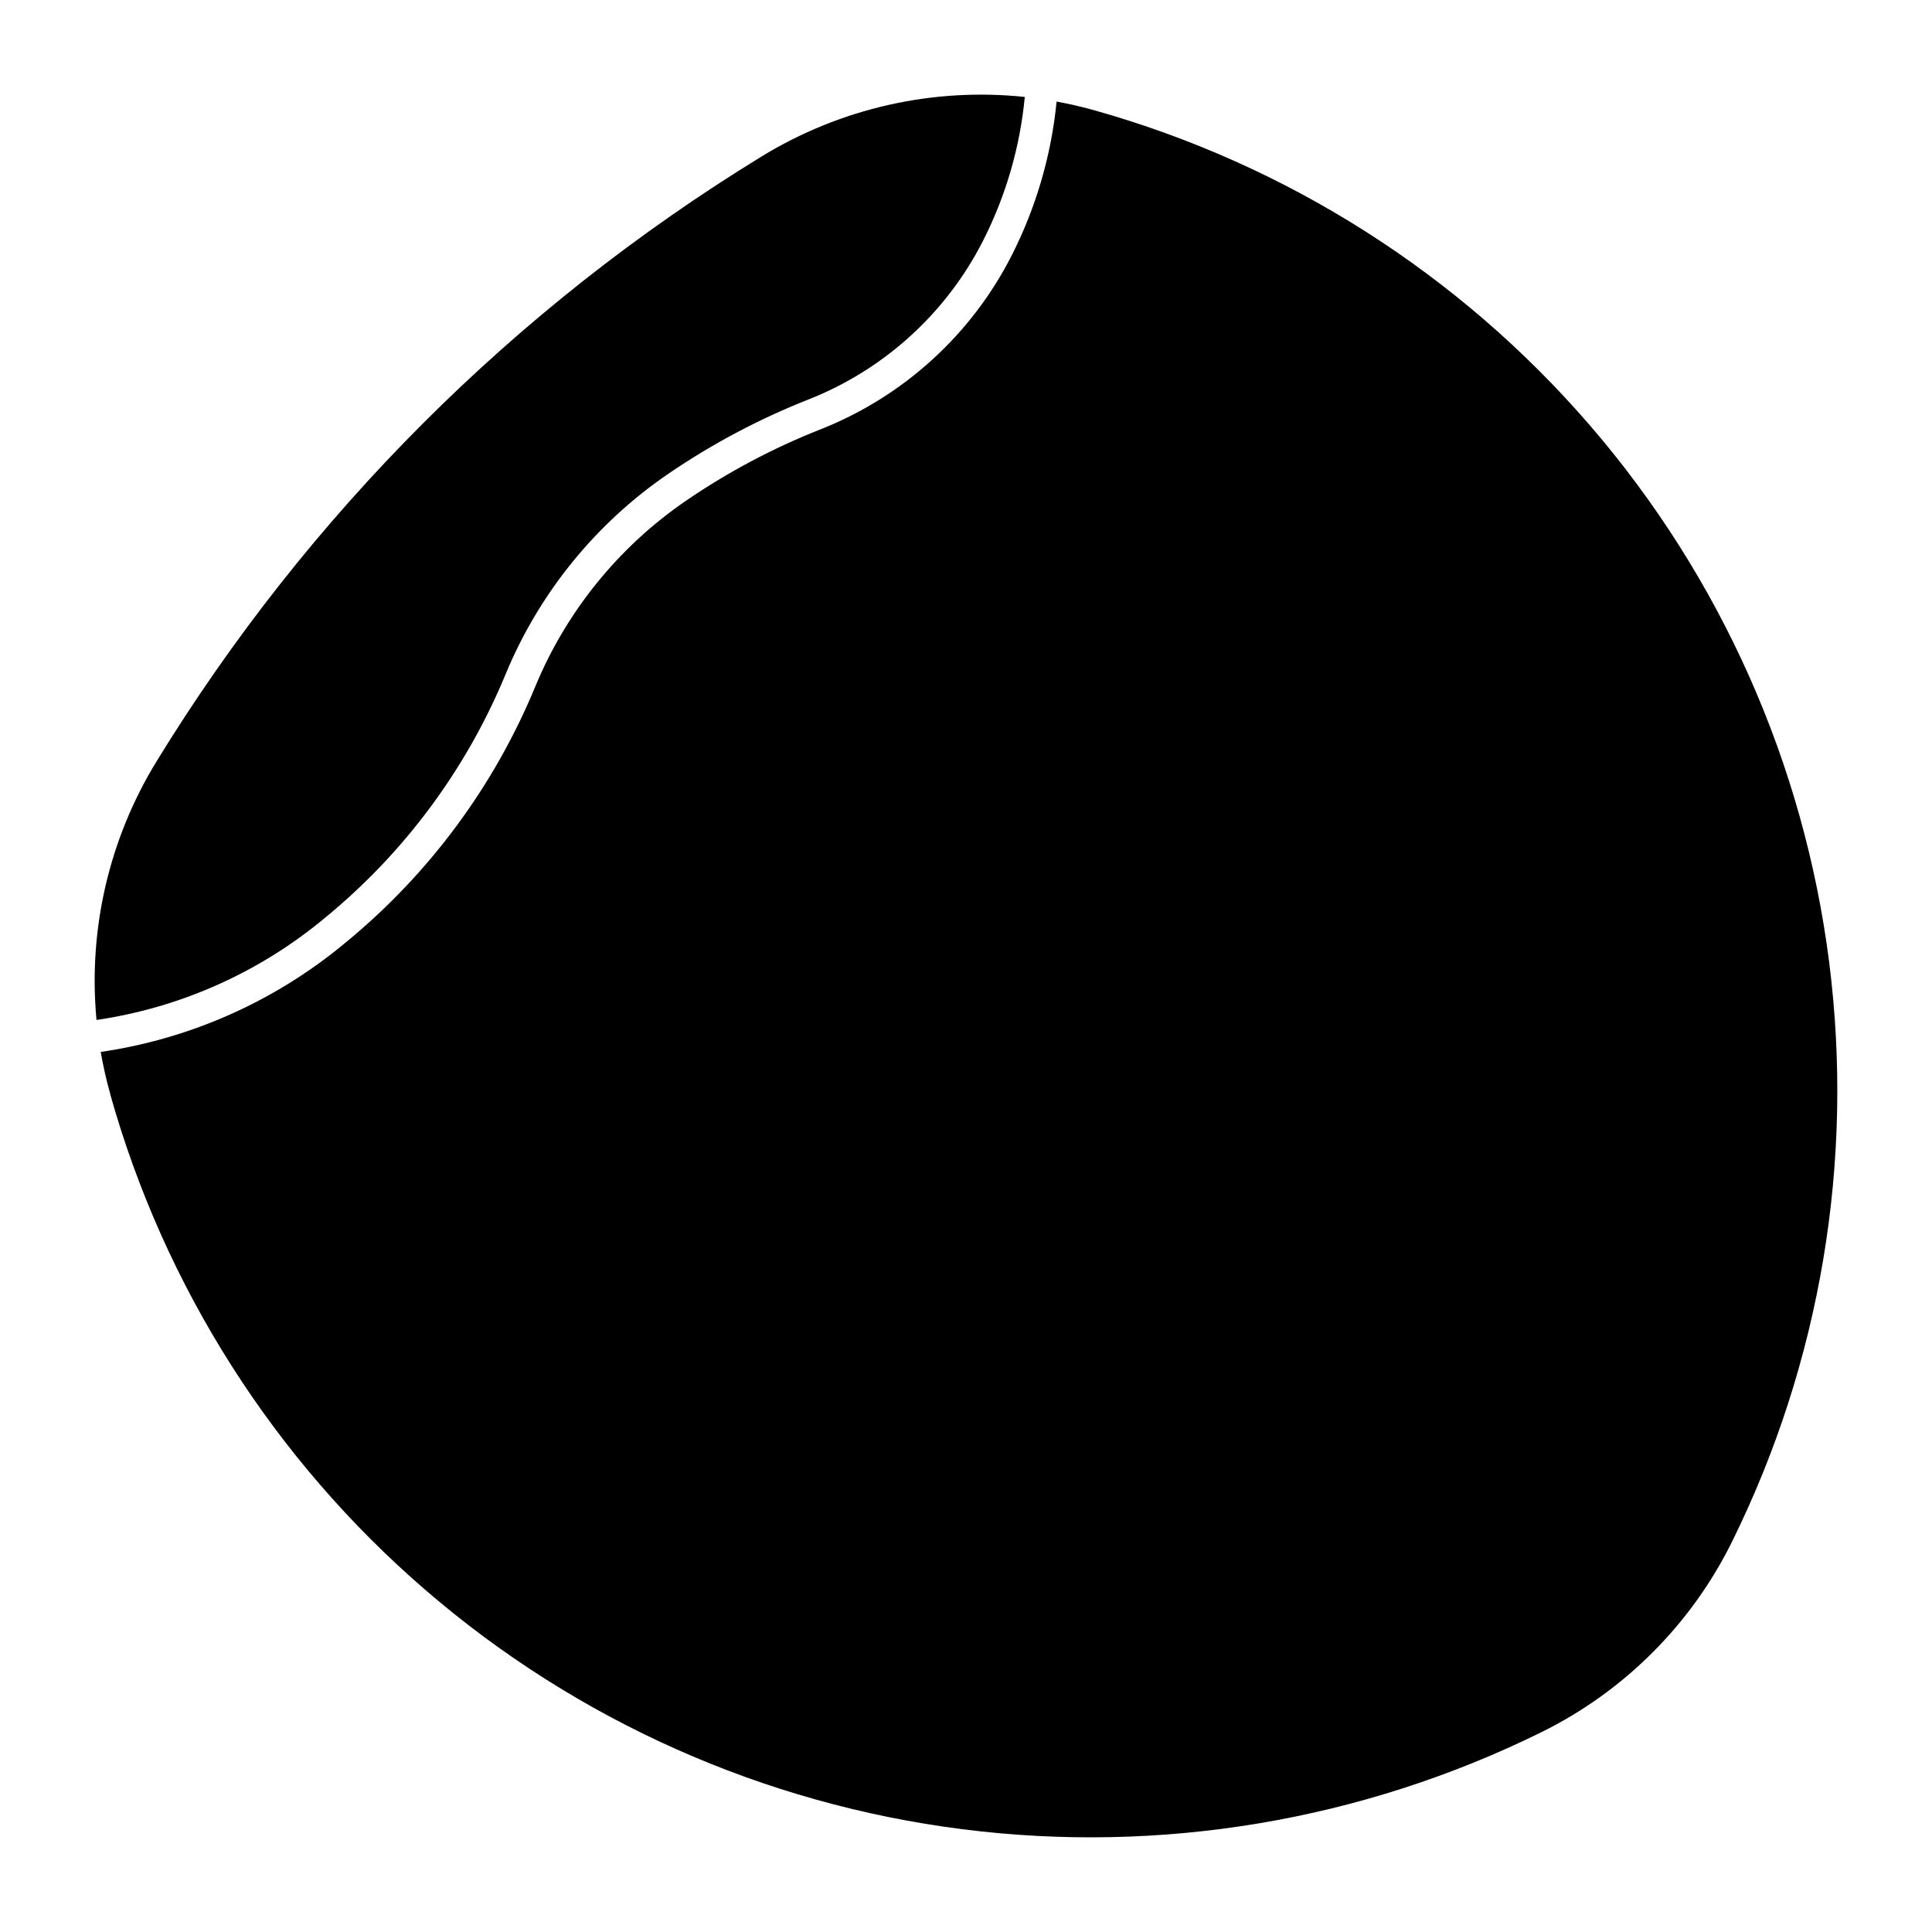
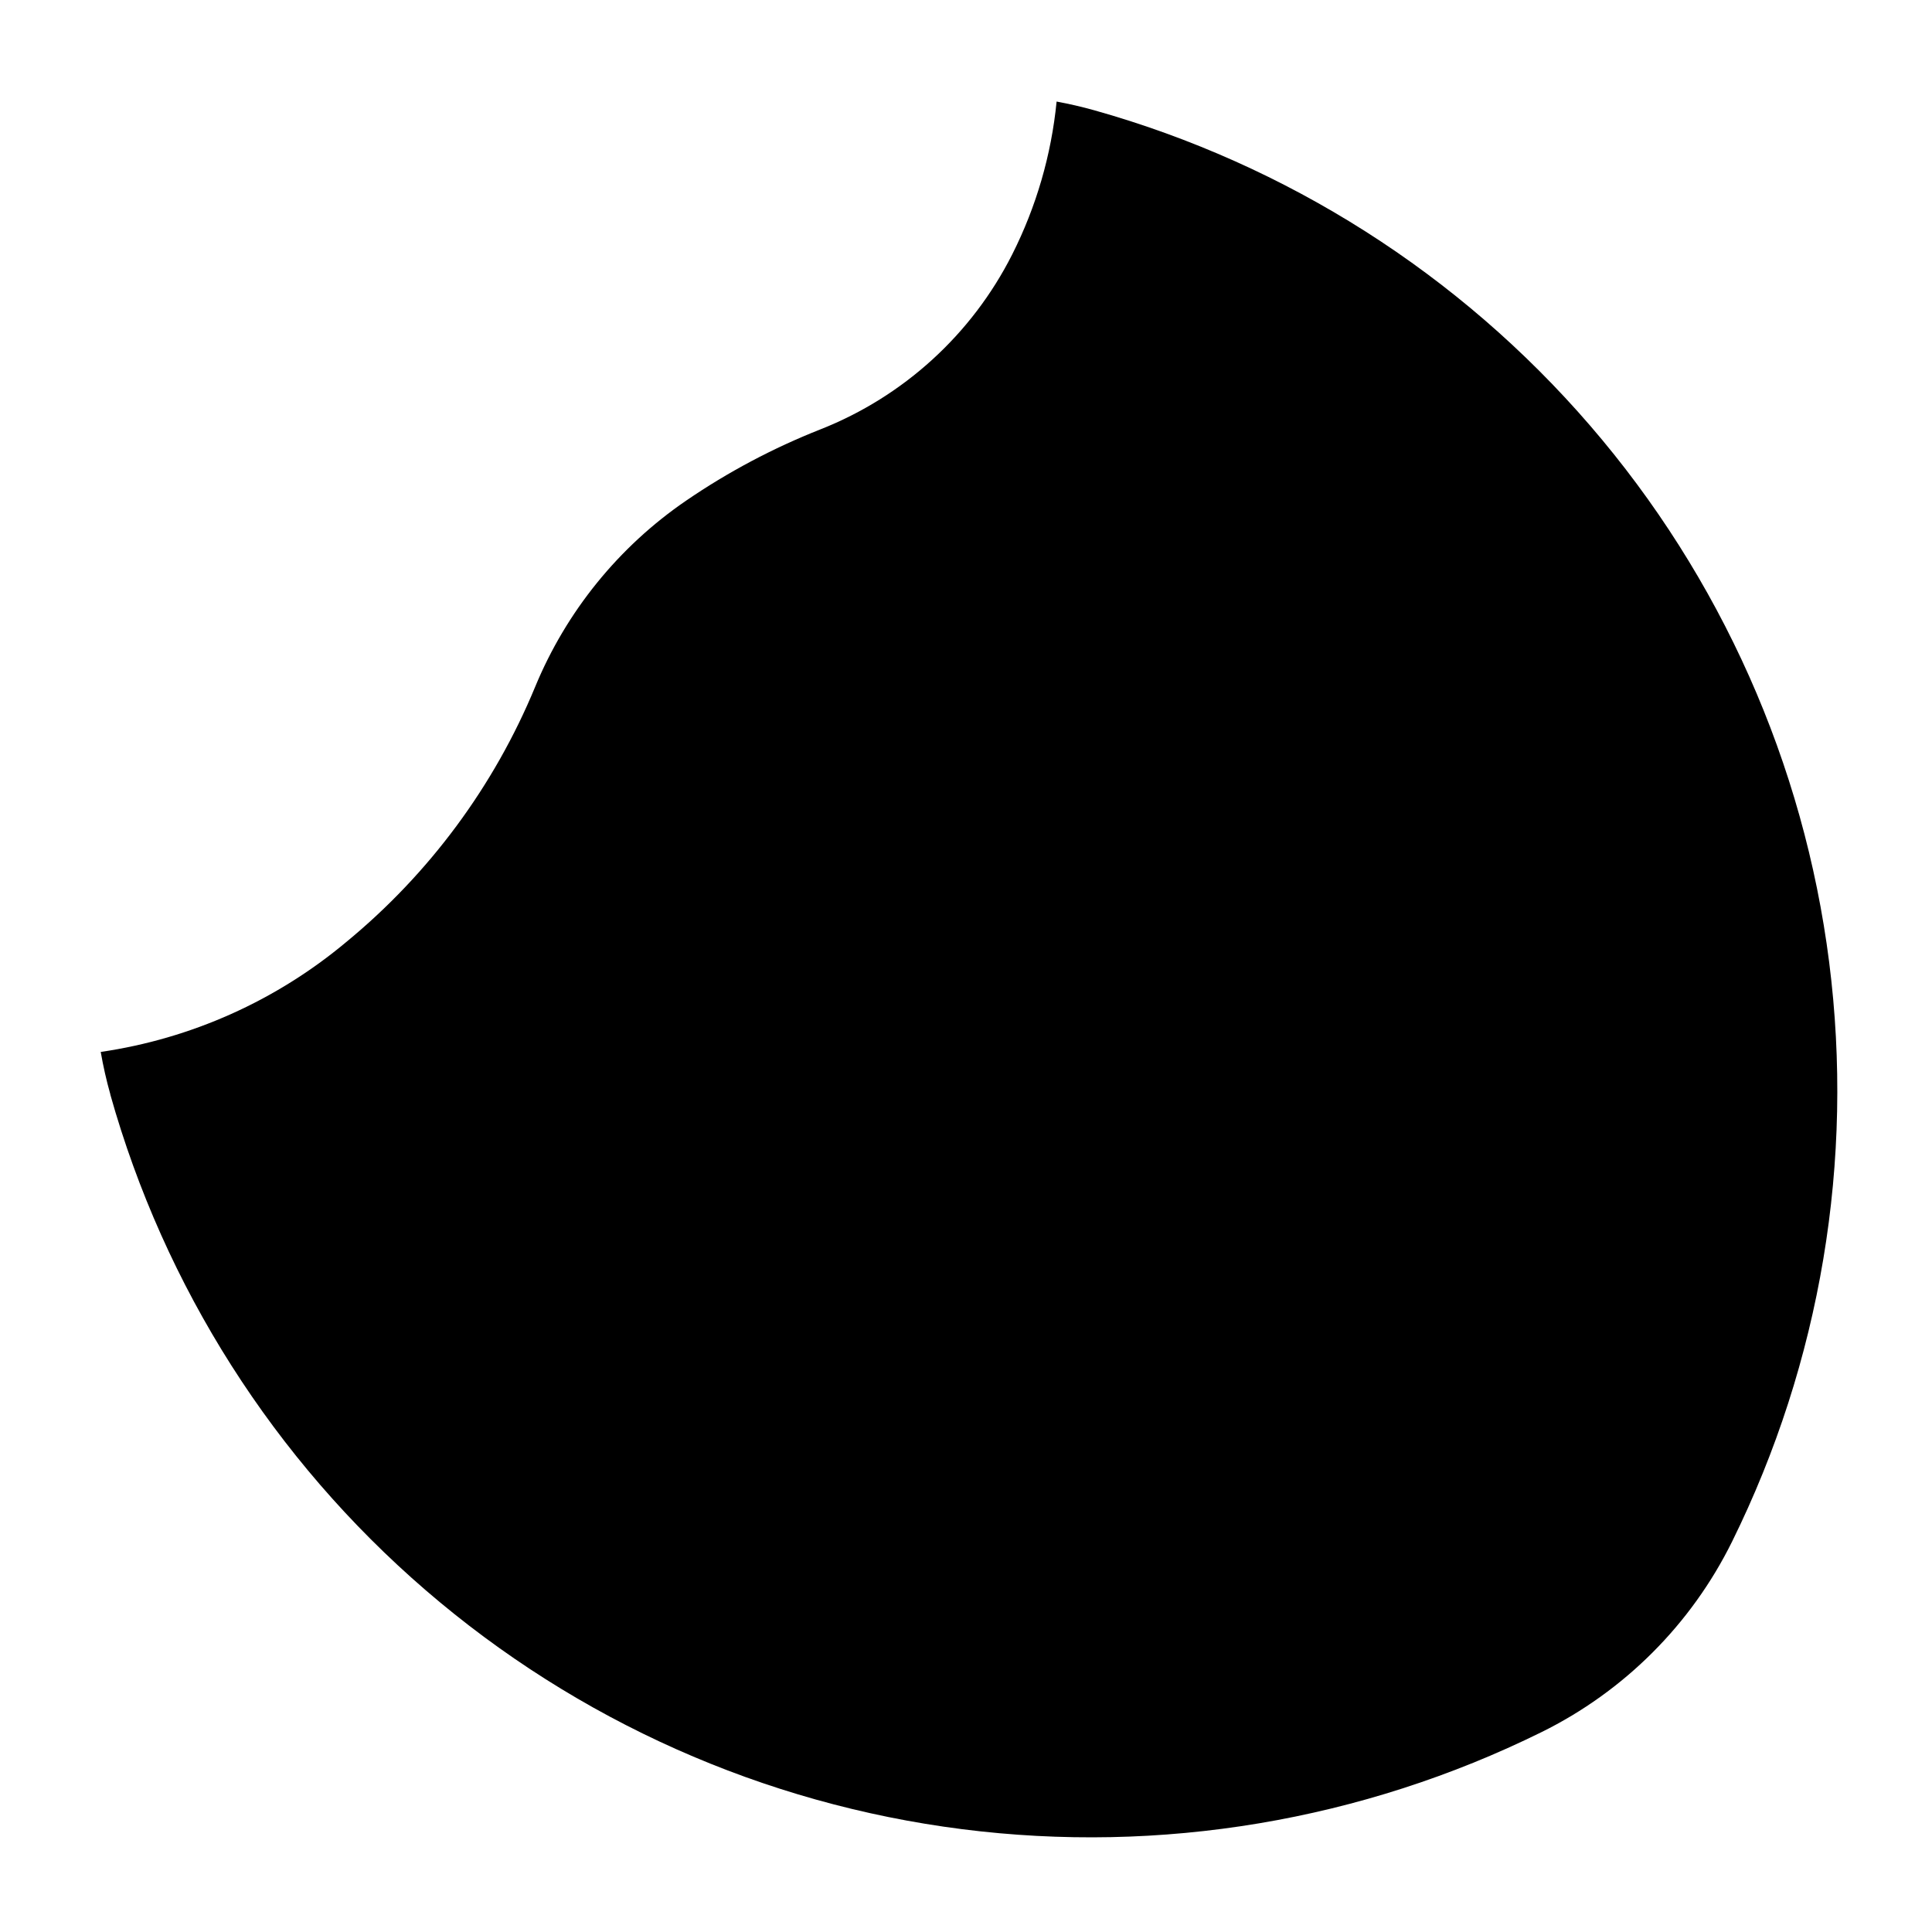
<svg xmlns="http://www.w3.org/2000/svg" fill="#000000" width="800px" height="800px" version="1.1" viewBox="144 144 512 512">
  <g>
-     <path d="m230.3 387.09c20.934-17.203 37.305-39.305 47.66-64.348 8.887-21.516 23.852-39.973 43.059-53.121 11.648-7.965 24.152-14.598 37.277-19.777 20.102-7.93 36.59-22.969 46.332-42.262 5.981-11.836 9.695-24.688 10.953-37.891-24.355-2.559-48.875 2.988-69.758 15.781-65.363 40.039-120.32 94.988-160.36 160.34-12.562 20.516-18.137 44.547-15.887 68.492 22.367-3.285 43.387-12.707 60.727-27.219z" />
    <path d="m173.25 434.04c-1.047-3.711-1.898-7.469-2.555-11.266 23.957-3.5 46.477-13.578 65.047-29.113 22-18.094 39.203-41.328 50.086-67.656 8.258-19.984 22.164-37.129 40.012-49.336 11.117-7.606 23.055-13.938 35.586-18.883 22.047-8.699 40.133-25.195 50.816-46.352 6.391-12.664 10.379-26.402 11.77-40.52 3.371 0.621 6.715 1.395 10.016 2.32 51.043 14.344 96.73 43.402 131.36 83.547 34.629 40.148 56.668 89.605 63.359 142.2 6.695 52.598-2.25 106-25.719 153.54-10.828 21.934-28.582 39.688-50.512 50.512-47.543 23.469-100.94 32.414-153.54 25.719-52.594-6.691-102.05-28.73-142.2-63.359-40.148-34.625-69.203-80.312-83.547-131.35z" />
  </g>
</svg>